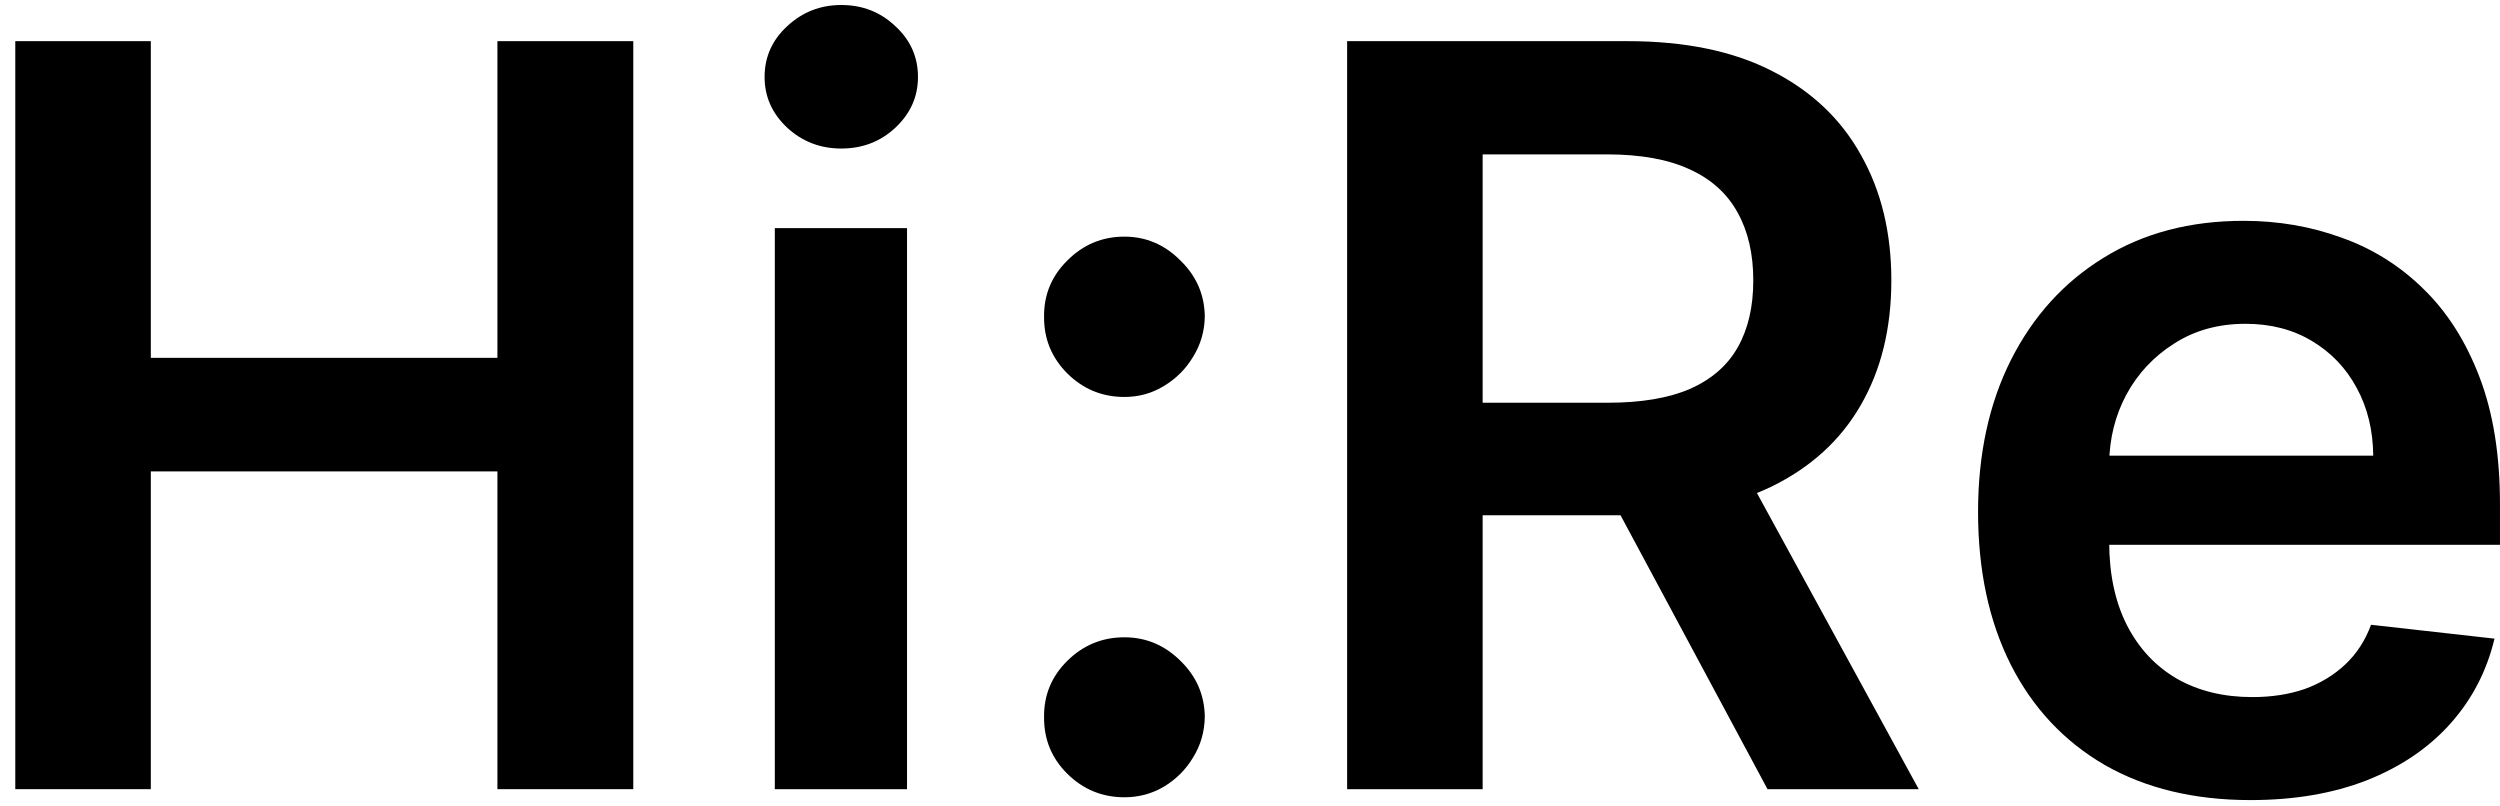
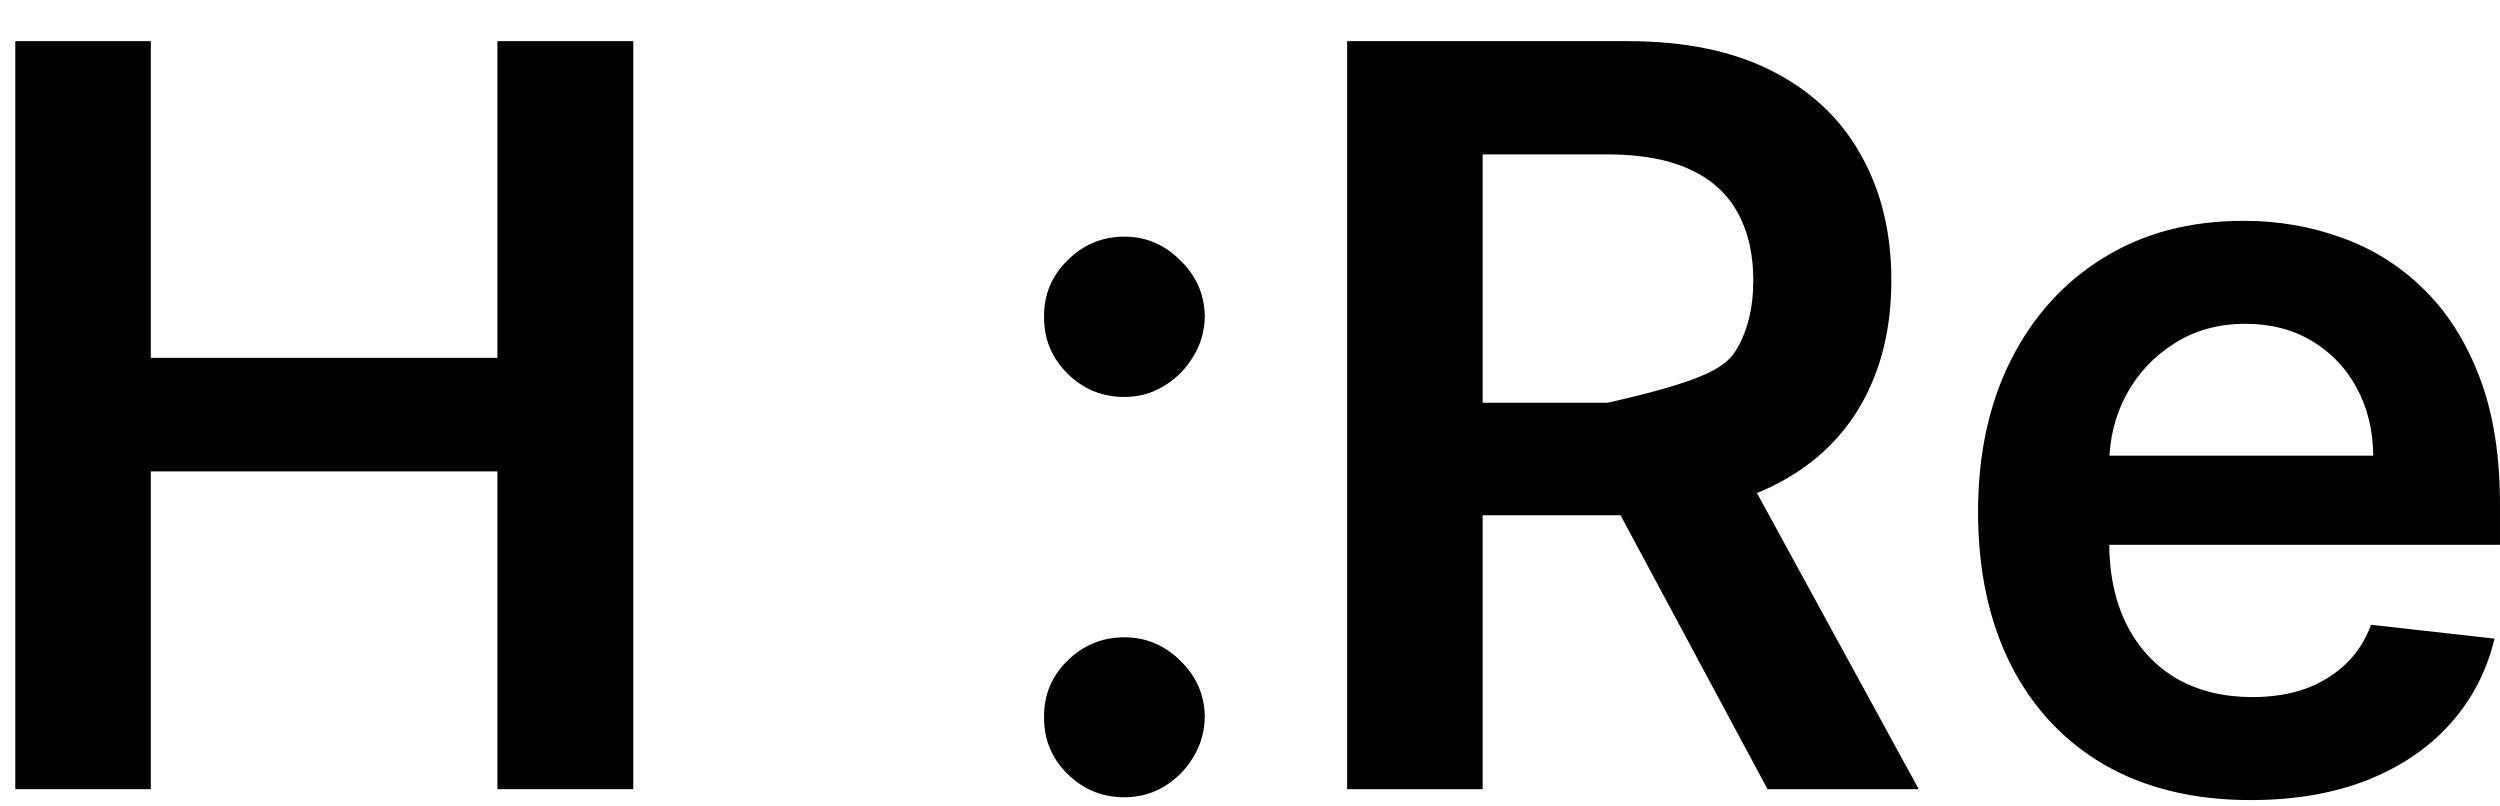
<svg xmlns="http://www.w3.org/2000/svg" width="121" height="39" viewBox="0 0 121 39" fill="none">
  <path d="M108.926 38.724C106.203 38.724 103.852 38.158 101.872 37.027C99.904 35.884 98.39 34.269 97.329 32.183C96.269 30.086 95.738 27.617 95.738 24.776C95.738 21.983 96.269 19.532 97.329 17.423C98.402 15.301 99.898 13.651 101.819 12.473C103.74 11.283 105.997 10.688 108.59 10.688C110.263 10.688 111.842 10.959 113.327 11.501C114.824 12.031 116.144 12.856 117.287 13.976C118.442 15.095 119.349 16.521 120.009 18.253C120.669 19.974 120.999 22.025 120.999 24.405V26.367H98.743V22.054H114.865C114.853 20.828 114.588 19.738 114.07 18.784C113.551 17.817 112.826 17.057 111.895 16.503C110.976 15.95 109.904 15.672 108.678 15.672C107.37 15.672 106.221 15.991 105.231 16.627C104.241 17.252 103.469 18.077 102.915 19.102C102.373 20.116 102.096 21.229 102.084 22.443V26.208C102.084 27.788 102.373 29.143 102.951 30.274C103.528 31.394 104.335 32.254 105.372 32.855C106.41 33.444 107.623 33.739 109.014 33.739C109.945 33.739 110.788 33.609 111.542 33.35C112.296 33.079 112.95 32.684 113.504 32.166C114.058 31.647 114.476 31.005 114.759 30.239L120.734 30.91C120.357 32.49 119.638 33.868 118.578 35.047C117.529 36.214 116.185 37.121 114.547 37.769C112.909 38.406 111.035 38.724 108.926 38.724Z" fill="black" />
-   <path d="M65.201 38.196V1.992H78.778C81.559 1.992 83.892 2.475 85.778 3.442C87.675 4.408 89.107 5.763 90.073 7.508C91.052 9.24 91.541 11.261 91.541 13.571C91.541 15.893 91.046 17.908 90.056 19.617C89.078 21.314 87.634 22.628 85.725 23.559C83.816 24.478 81.47 24.938 78.689 24.938H69.019V19.493H77.805C79.431 19.493 80.763 19.269 81.8 18.821C82.837 18.361 83.603 17.696 84.098 16.824C84.605 15.94 84.859 14.855 84.859 13.571C84.859 12.286 84.605 11.19 84.098 10.283C83.592 9.364 82.82 8.668 81.783 8.197C80.746 7.714 79.408 7.472 77.77 7.472H71.76V38.196H65.201ZM83.904 21.791L92.866 38.196H85.548L76.745 21.791H83.904Z" fill="black" />
+   <path d="M65.201 38.196V1.992H78.778C81.559 1.992 83.892 2.475 85.778 3.442C87.675 4.408 89.107 5.763 90.073 7.508C91.052 9.24 91.541 11.261 91.541 13.571C91.541 15.893 91.046 17.908 90.056 19.617C89.078 21.314 87.634 22.628 85.725 23.559C83.816 24.478 81.47 24.938 78.689 24.938H69.019V19.493H77.805C82.837 18.361 83.603 17.696 84.098 16.824C84.605 15.94 84.859 14.855 84.859 13.571C84.859 12.286 84.605 11.19 84.098 10.283C83.592 9.364 82.82 8.668 81.783 8.197C80.746 7.714 79.408 7.472 77.77 7.472H71.76V38.196H65.201ZM83.904 21.791L92.866 38.196H85.548L76.745 21.791H83.904Z" fill="black" />
  <path d="M54.422 38.588C53.35 38.588 52.431 38.211 51.665 37.457C50.899 36.702 50.522 35.783 50.533 34.699C50.522 33.638 50.899 32.731 51.665 31.977C52.431 31.222 53.35 30.845 54.422 30.845C55.46 30.845 56.361 31.222 57.127 31.977C57.905 32.731 58.3 33.638 58.312 34.699C58.3 35.418 58.111 36.072 57.746 36.661C57.392 37.25 56.921 37.722 56.332 38.075C55.754 38.417 55.118 38.588 54.422 38.588ZM54.422 19.213C53.35 19.213 52.431 18.836 51.665 18.082C50.899 17.316 50.522 16.397 50.533 15.325C50.522 14.264 50.899 13.356 51.665 12.602C52.431 11.836 53.35 11.453 54.422 11.453C55.46 11.453 56.361 11.836 57.127 12.602C57.905 13.356 58.3 14.264 58.312 15.325C58.3 16.032 58.111 16.68 57.746 17.269C57.392 17.858 56.921 18.33 56.332 18.683C55.754 19.037 55.118 19.213 54.422 19.213Z" fill="black" />
-   <path d="M37.501 38.196V11.043H43.9V38.196H37.501ZM40.718 7.189C39.705 7.189 38.833 6.854 38.102 6.182C37.371 5.498 37.006 4.679 37.006 3.725C37.006 2.758 37.371 1.939 38.102 1.267C38.833 0.584 39.705 0.242 40.718 0.242C41.743 0.242 42.615 0.584 43.334 1.267C44.065 1.939 44.43 2.758 44.43 3.725C44.43 4.679 44.065 5.498 43.334 6.182C42.615 6.854 41.743 7.189 40.718 7.189Z" fill="black" />
  <path d="M0.74 38.196V1.992H7.299V17.319H24.075V1.992H30.651V38.196H24.075V22.816H7.299V38.196H0.74Z" fill="black" />
</svg>